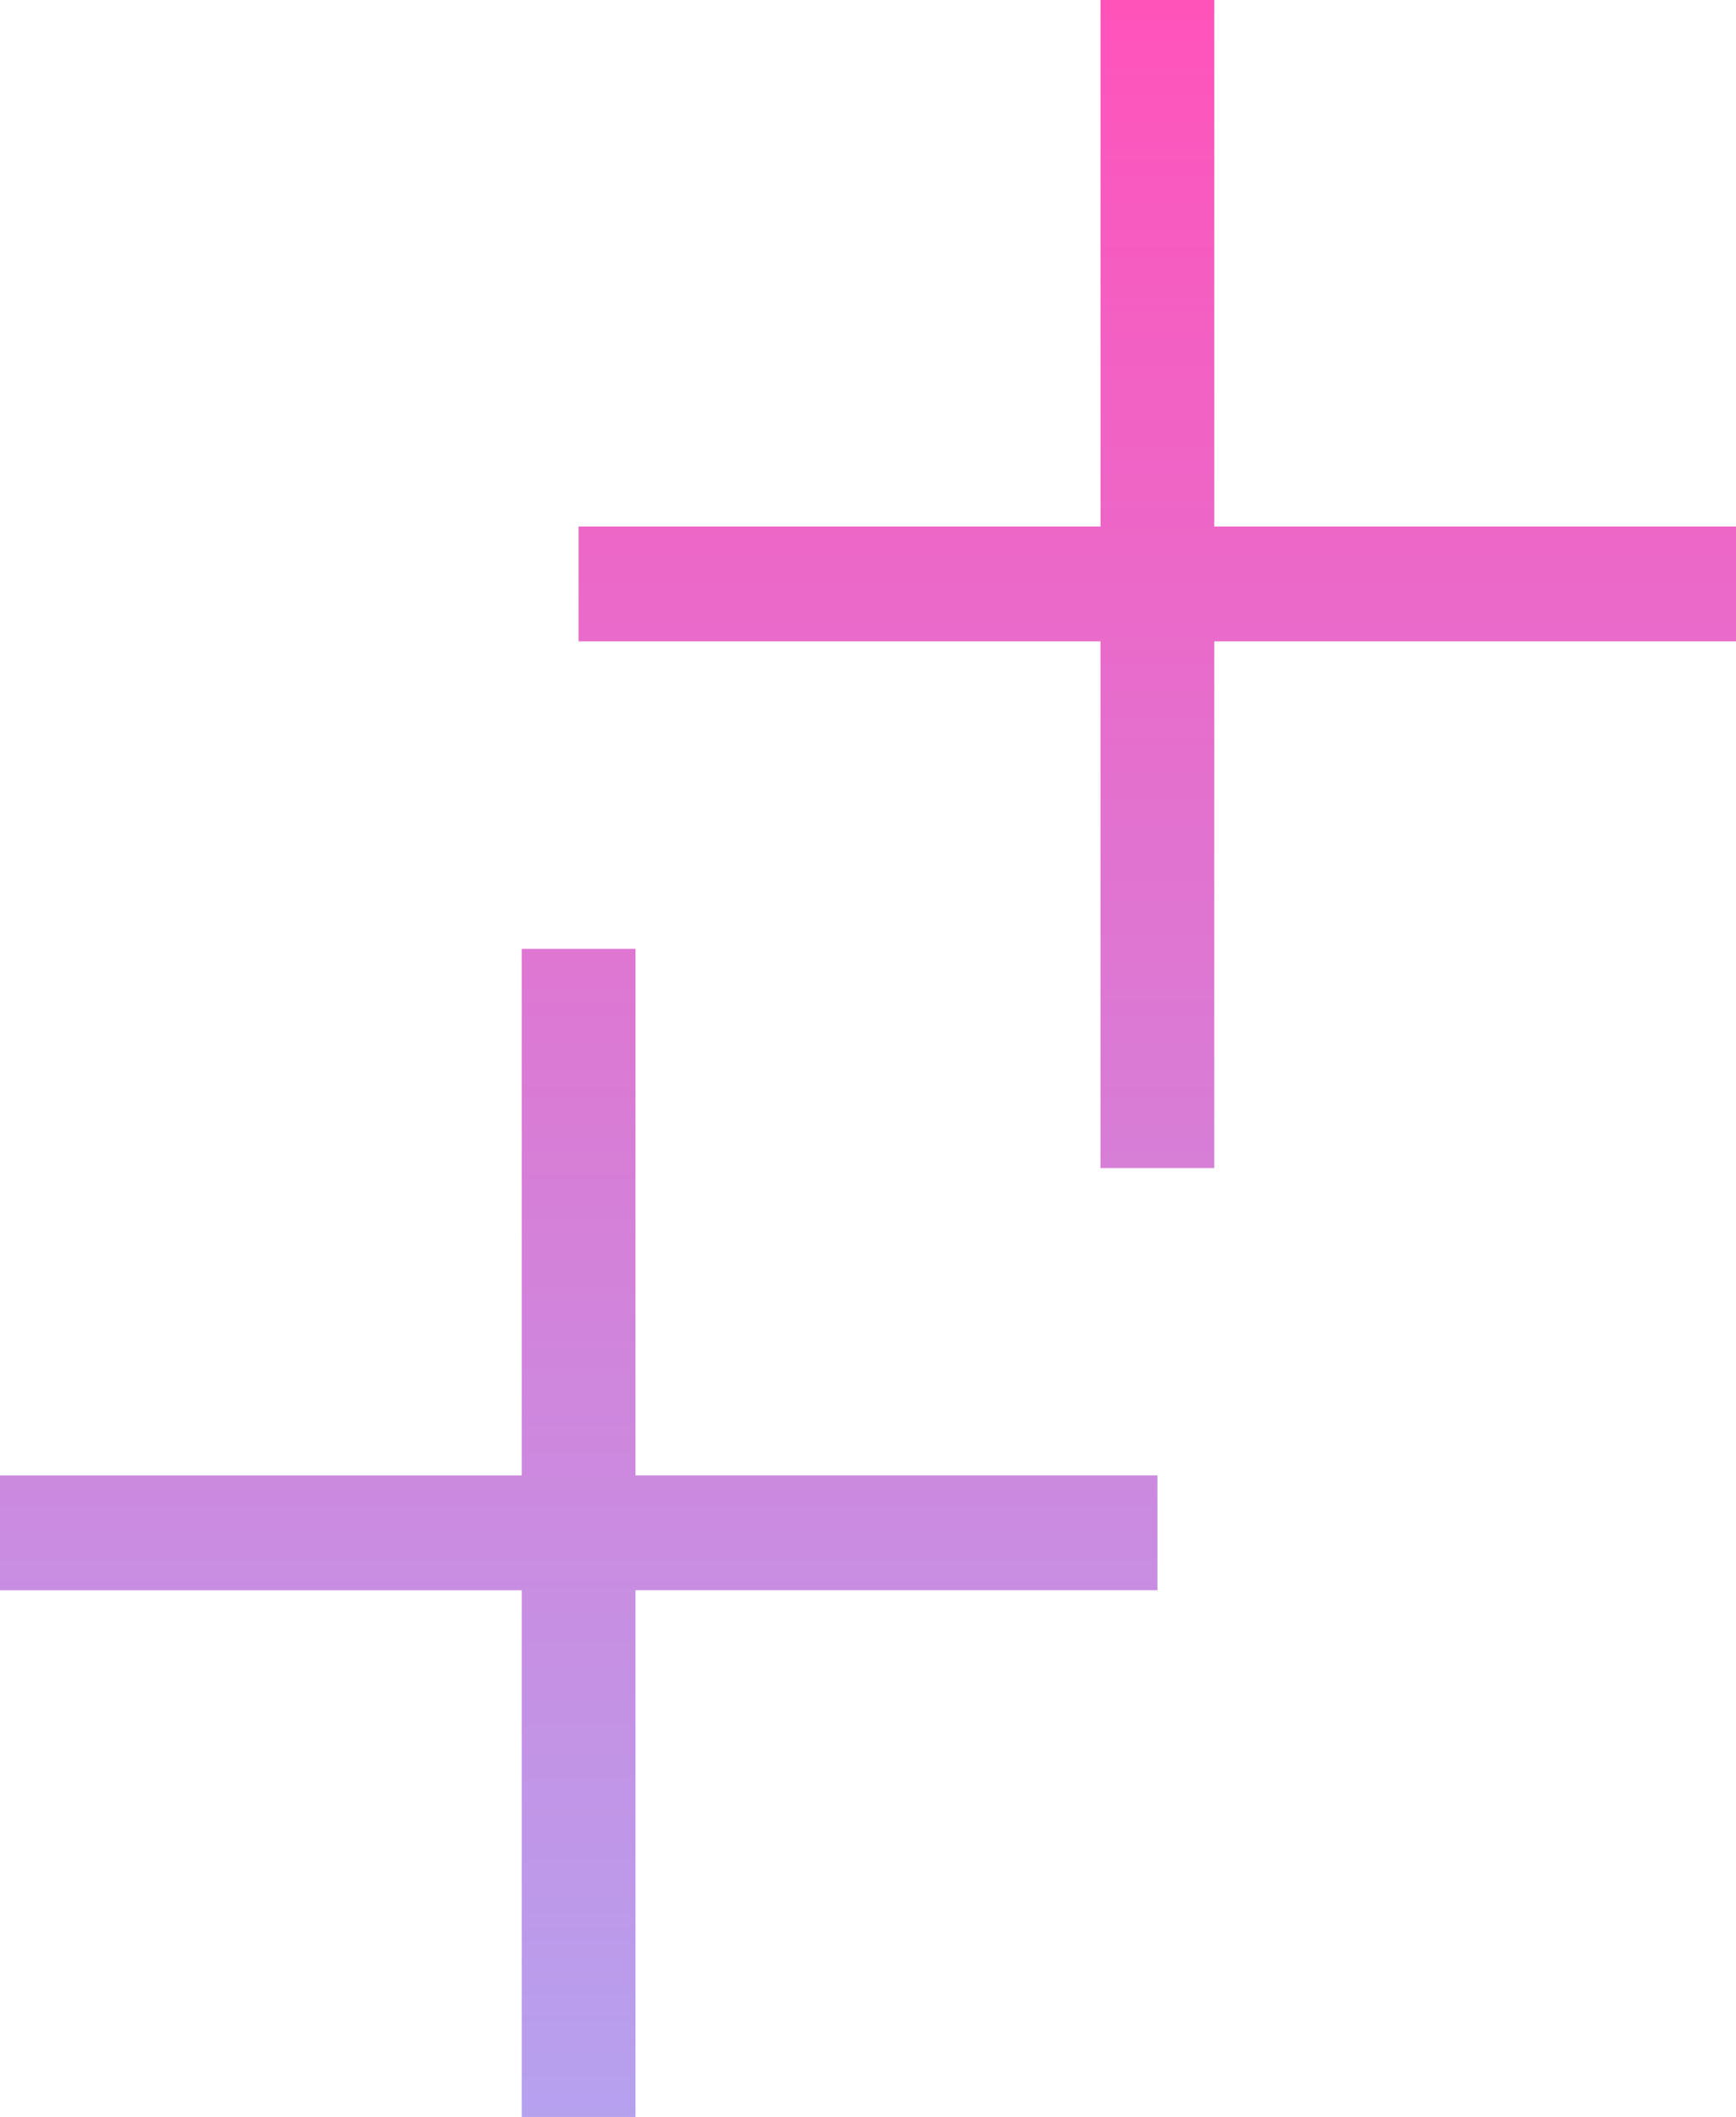
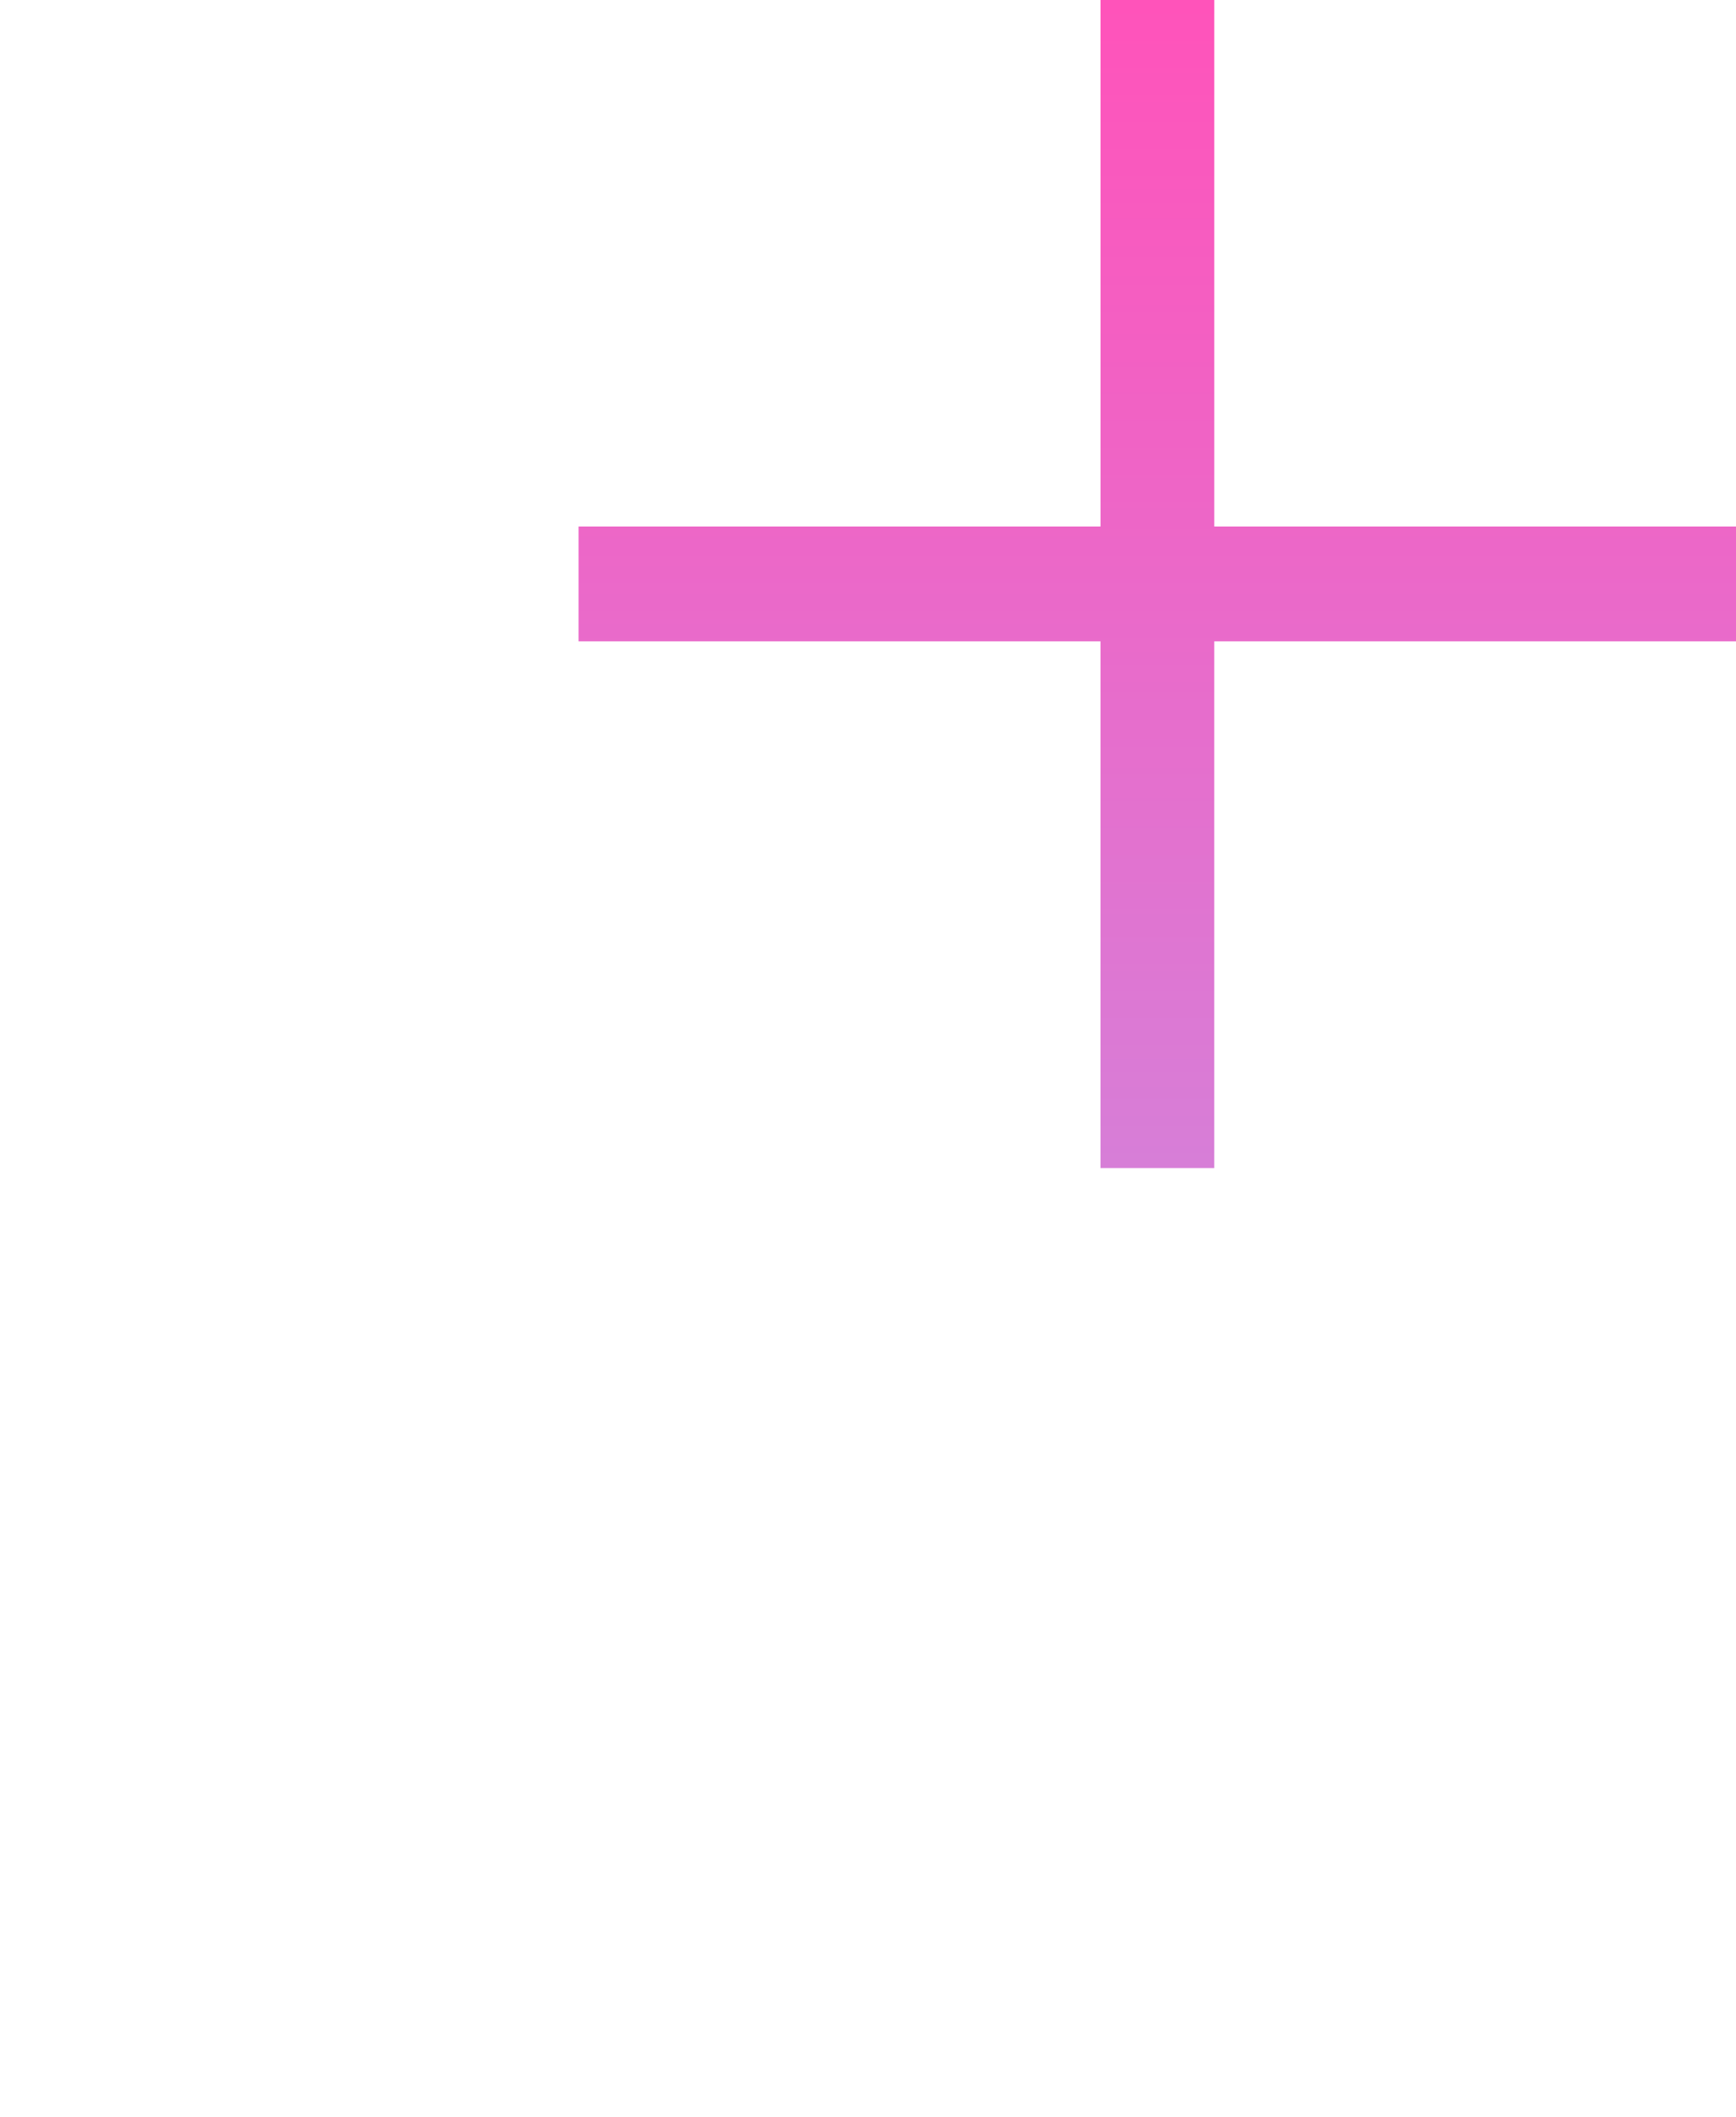
<svg xmlns="http://www.w3.org/2000/svg" width="73" height="89" viewBox="0 0 73 89" fill="none">
  <g clip-path="url(#edgdywxlqa)">
-     <path d="M26.723 62.029V39.893h-4.785V62.03H0v4.828h21.938V89h4.785V66.857H48.67v-4.828H26.723z" fill="url(#m804z8mewb)" />
    <path d="M73 22.135H51.062V0h-4.785v22.135H24.33v4.828h21.946v22.143h4.785V26.963H73v-4.828z" fill="url(#7jssw2k7lc)" />
  </g>
  <defs>
    <linearGradient id="m804z8mewb" x1="36.5" y1="0" x2="36.5" y2="89" gradientUnits="userSpaceOnUse">
      <stop stop-color="#FF53BA" />
      <stop offset="1" stop-color="#B6A1EF" />
    </linearGradient>
    <linearGradient id="7jssw2k7lc" x1="36.5" y1="0" x2="36.5" y2="89" gradientUnits="userSpaceOnUse">
      <stop stop-color="#FF53BA" />
      <stop offset="1" stop-color="#B6A1EF" />
    </linearGradient>
    <clipPath id="edgdywxlqa">
      <path fill="#fff" d="M0 0h73v89H0z" />
    </clipPath>
  </defs>
</svg>